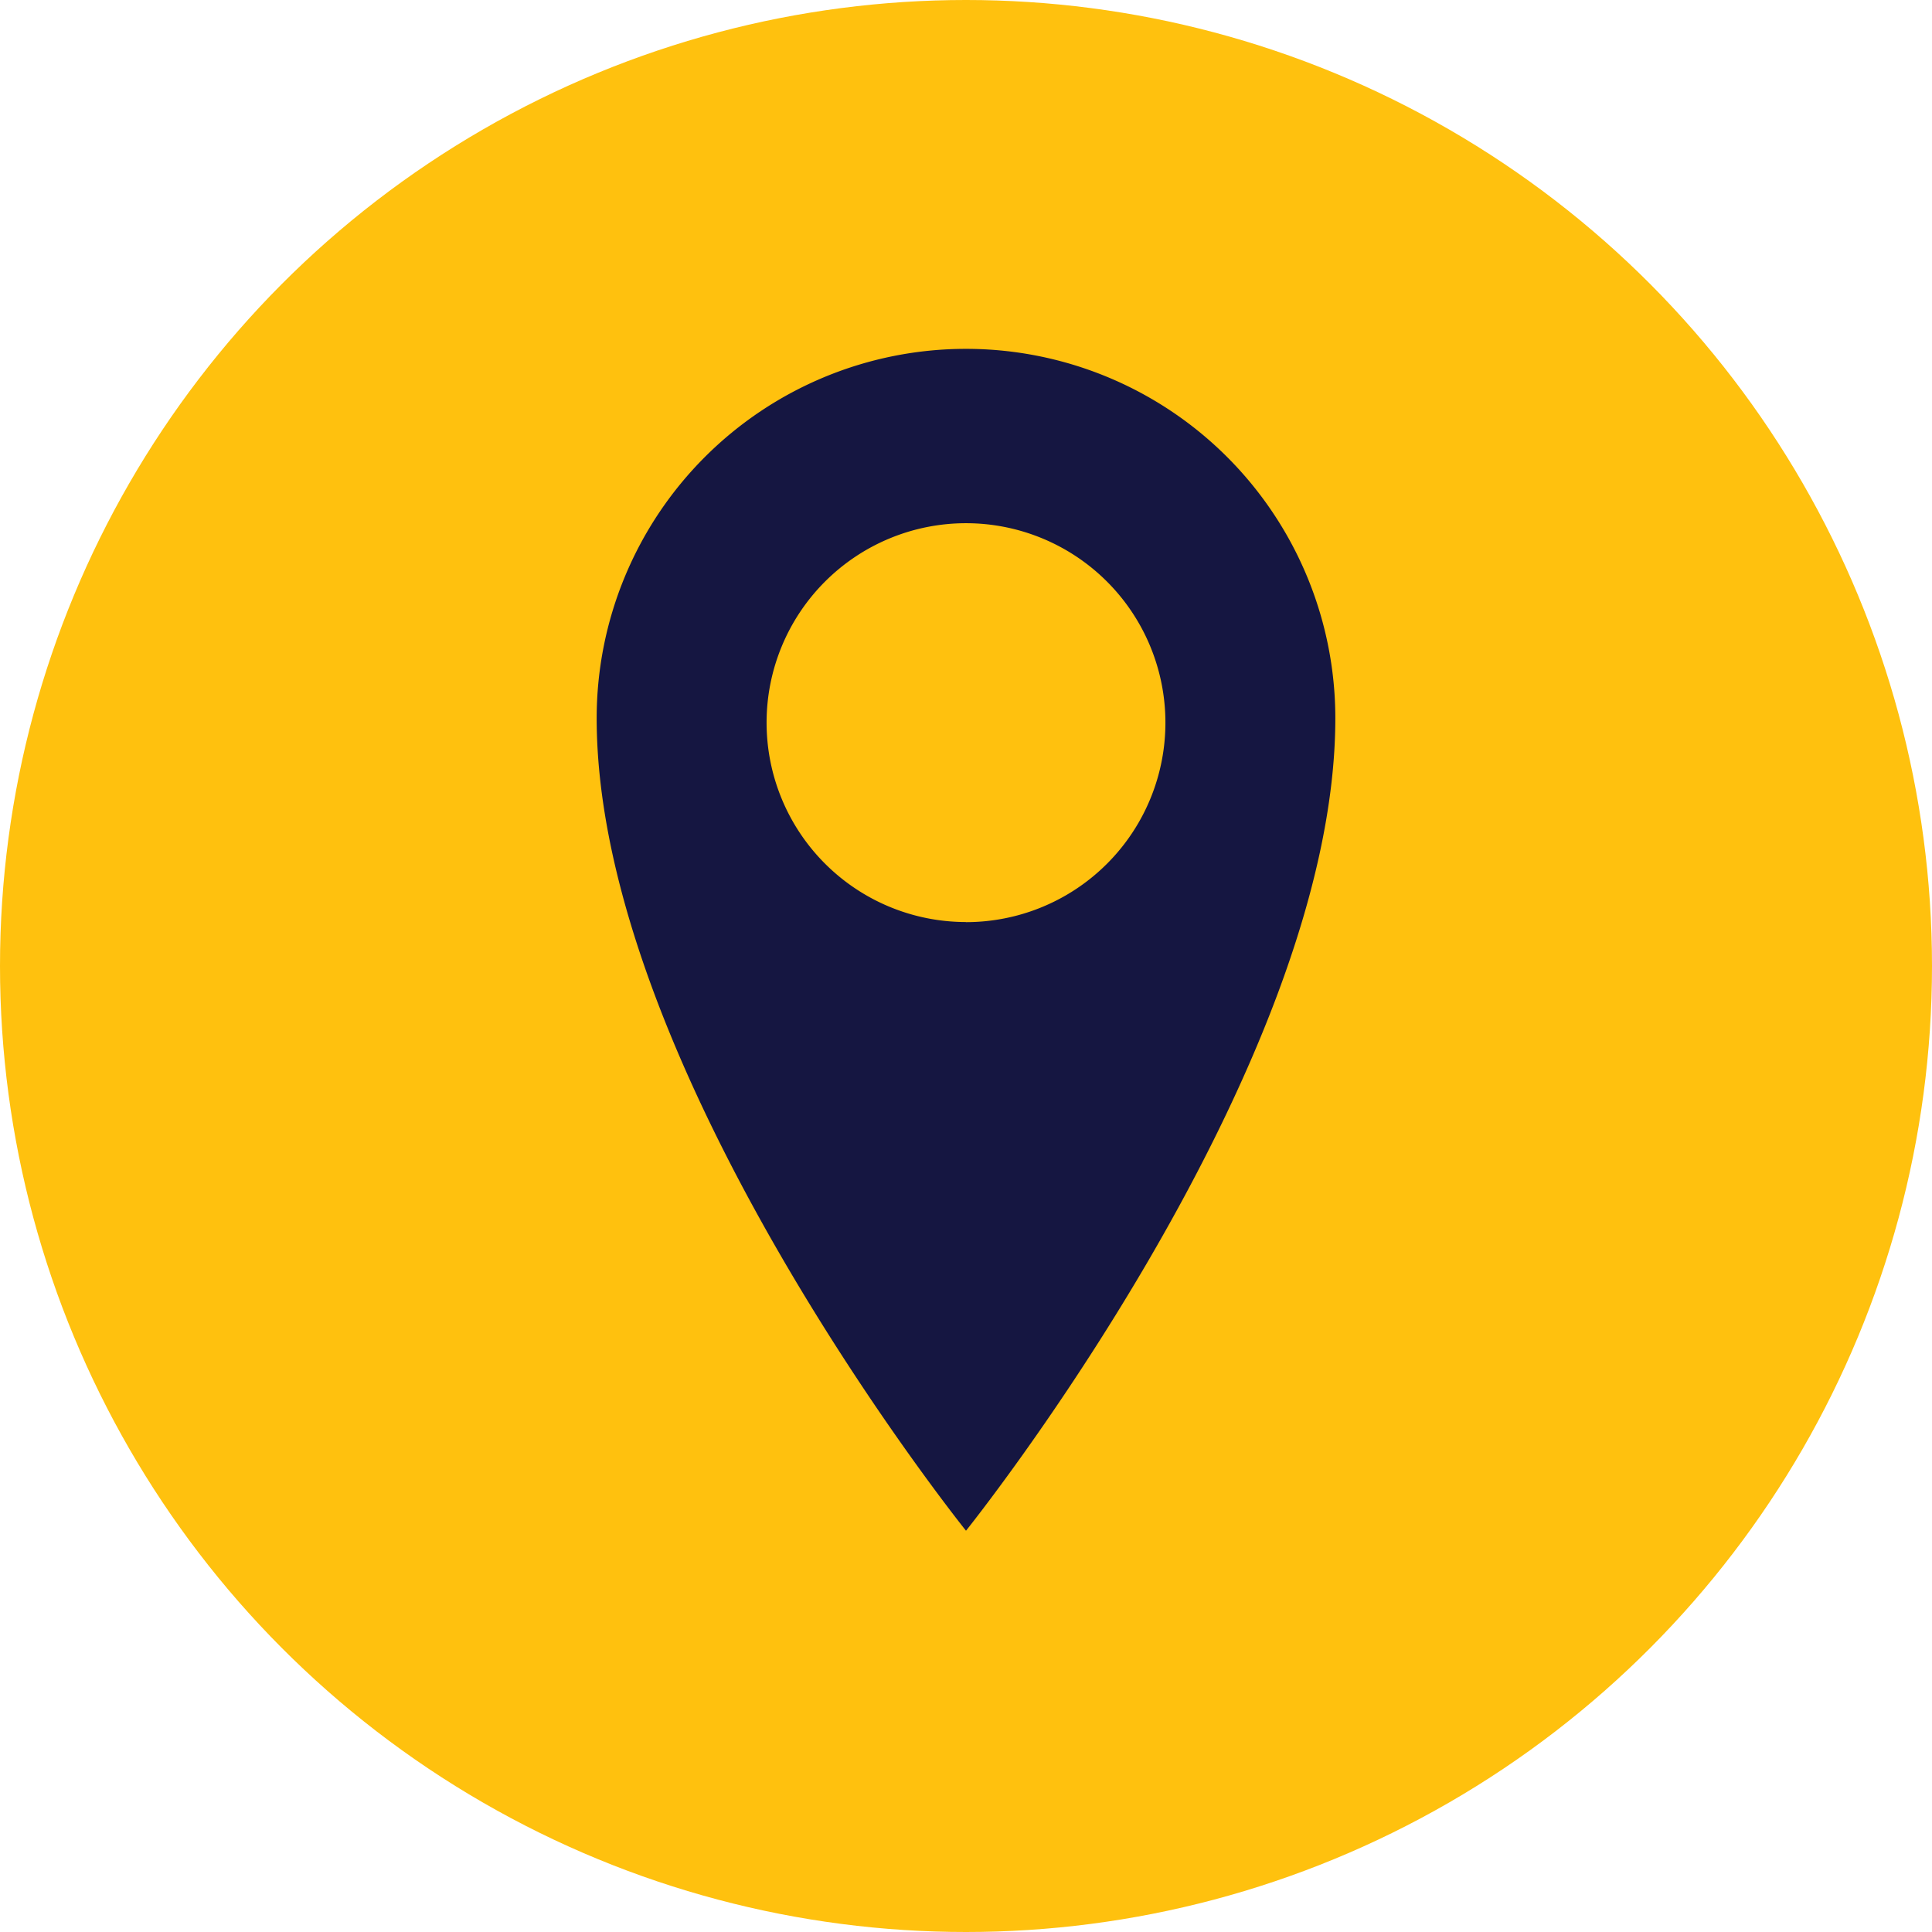
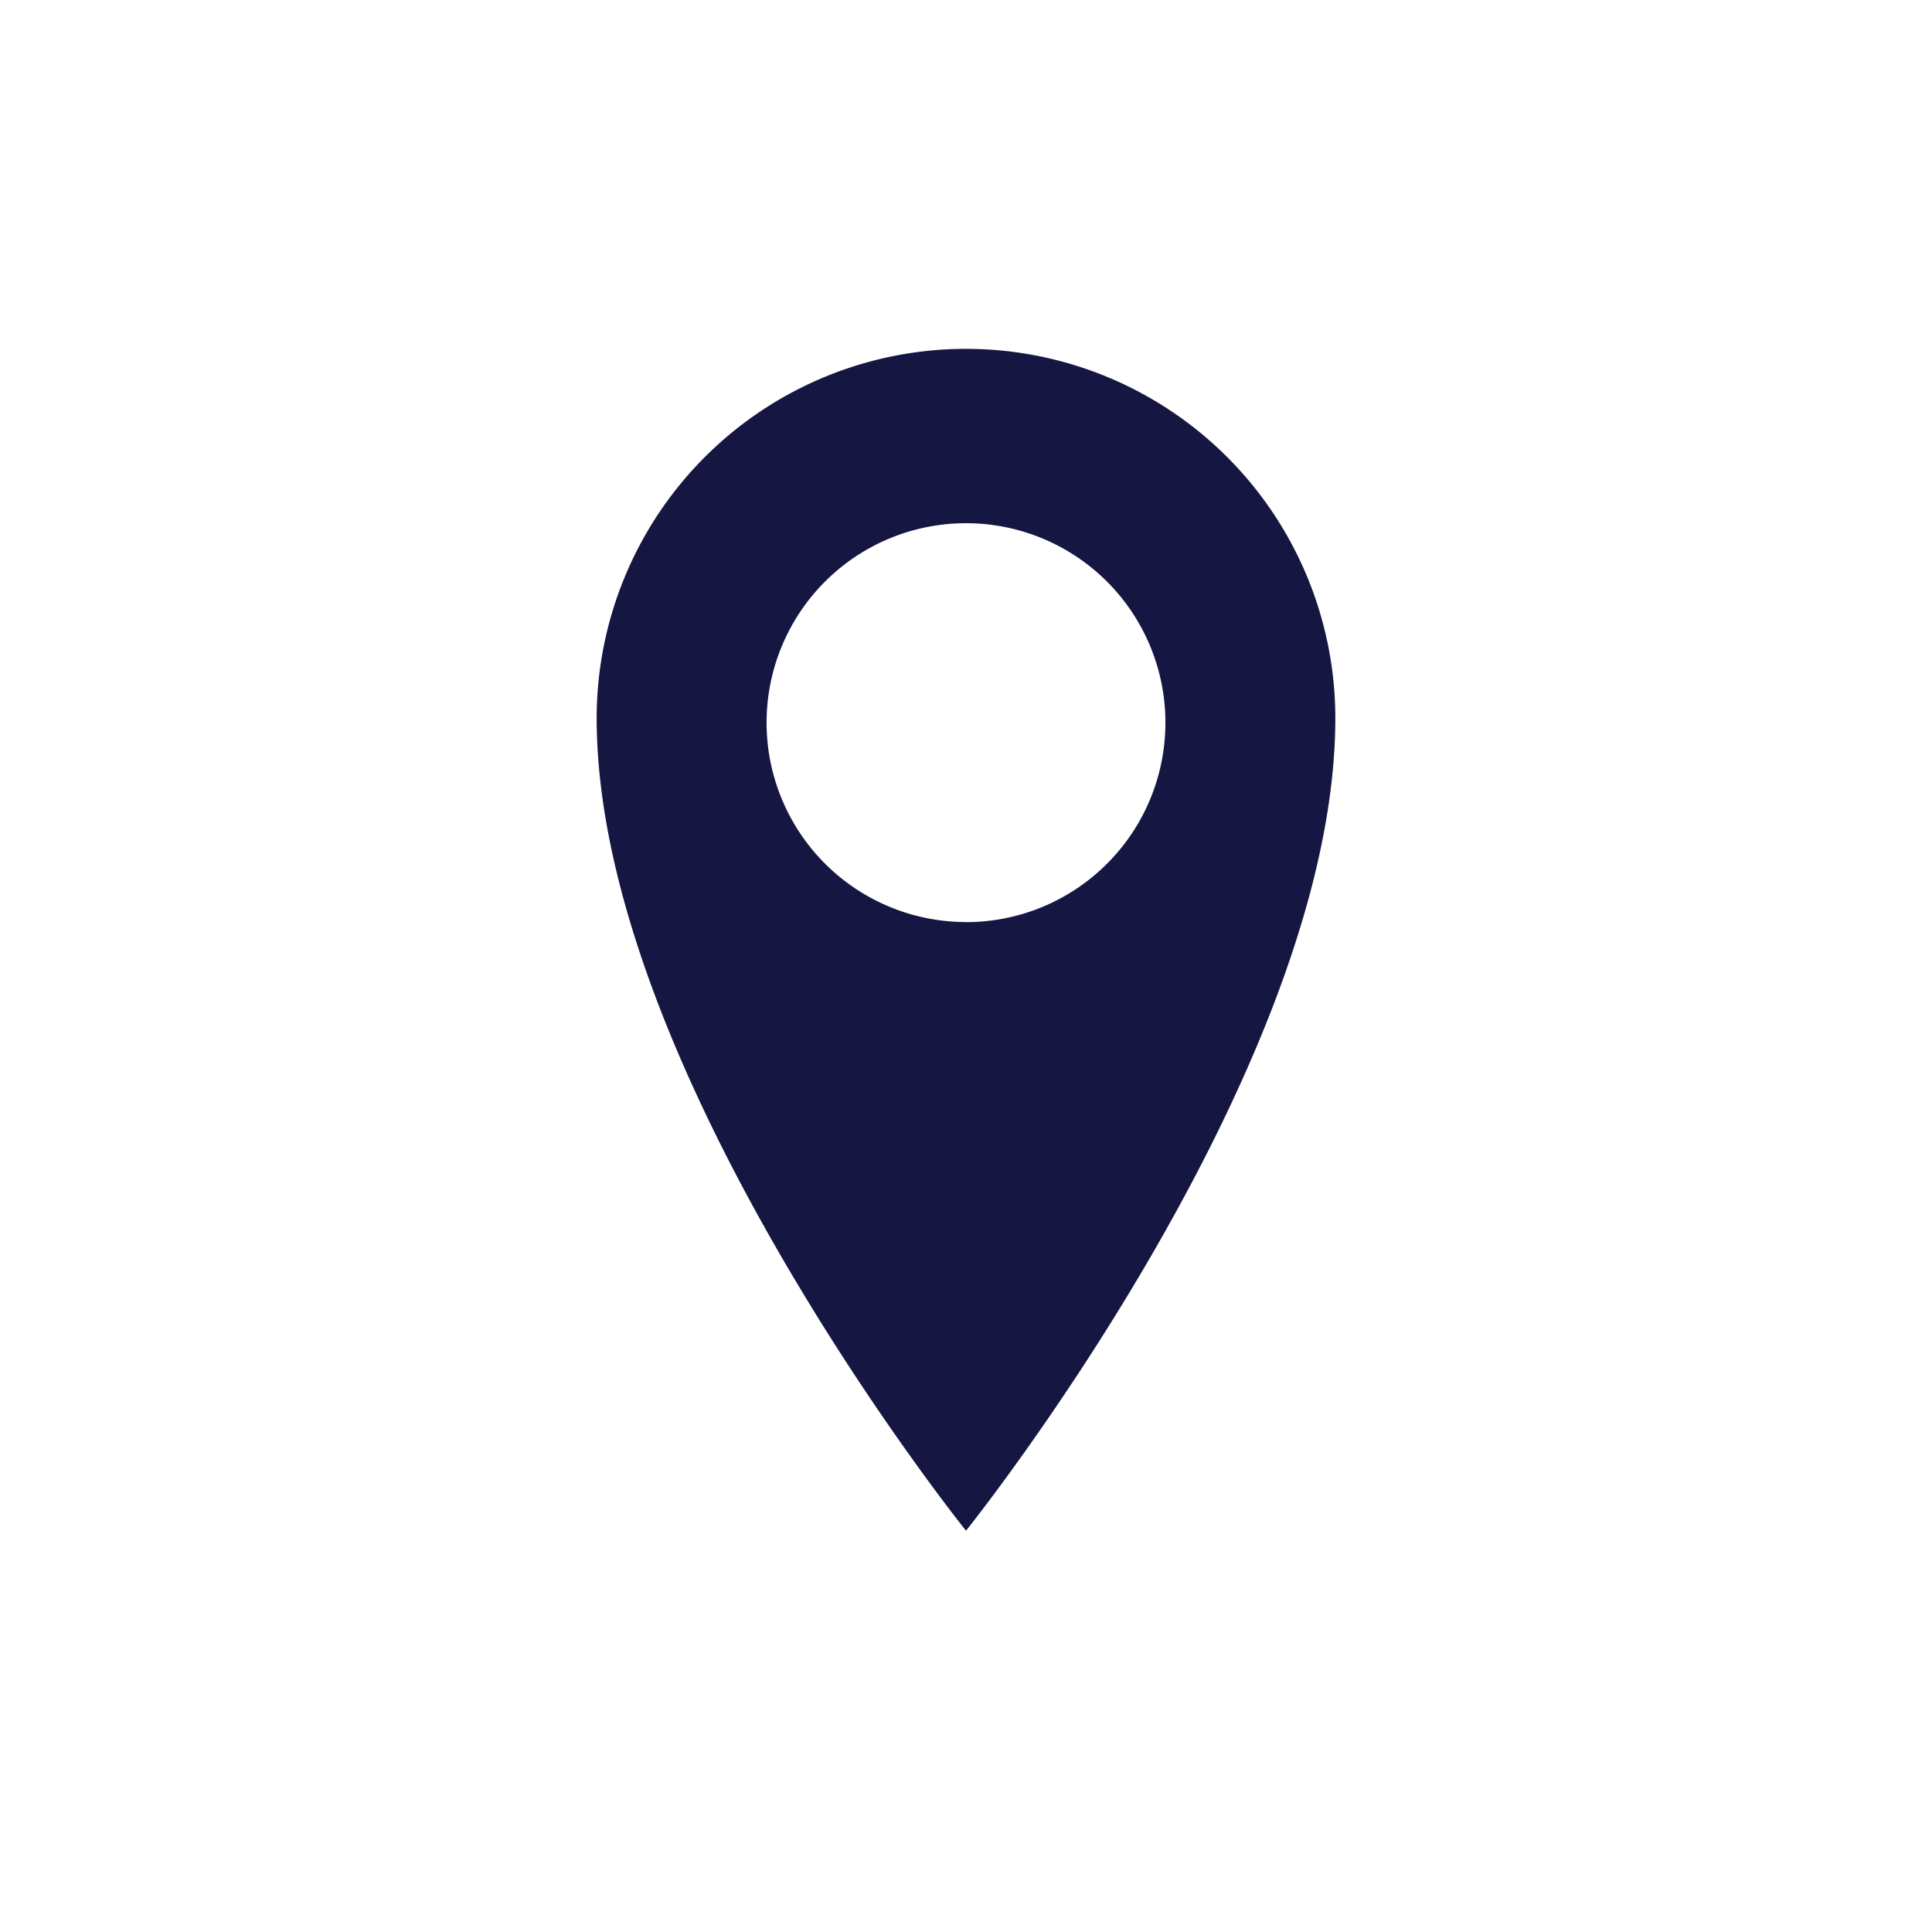
<svg xmlns="http://www.w3.org/2000/svg" width="37" height="37" viewBox="0 0 37 37">
  <g id="Group_1669" data-name="Group 1669" transform="translate(-1018 -560)">
-     <circle id="Ellipse_167" data-name="Ellipse 167" cx="18.5" cy="18.5" r="18.5" transform="translate(1018 560)" fill="#ffc10e" />
    <g id="Group_1244" data-name="Group 1244" transform="translate(-99.764 -197.419)">
      <path id="Path_1267" data-name="Path 1267" d="M1136.264,764.1a7.073,7.073,0,0,0-7.073,7.073c0,6.753,7.073,15.561,7.073,15.561s7.073-8.808,7.073-15.561A7.073,7.073,0,0,0,1136.264,764.1Zm0,10.977a3.819,3.819,0,1,1,3.819-3.819A3.819,3.819,0,0,1,1136.264,775.079Z" fill="#151641" />
    </g>
  </g>
</svg>